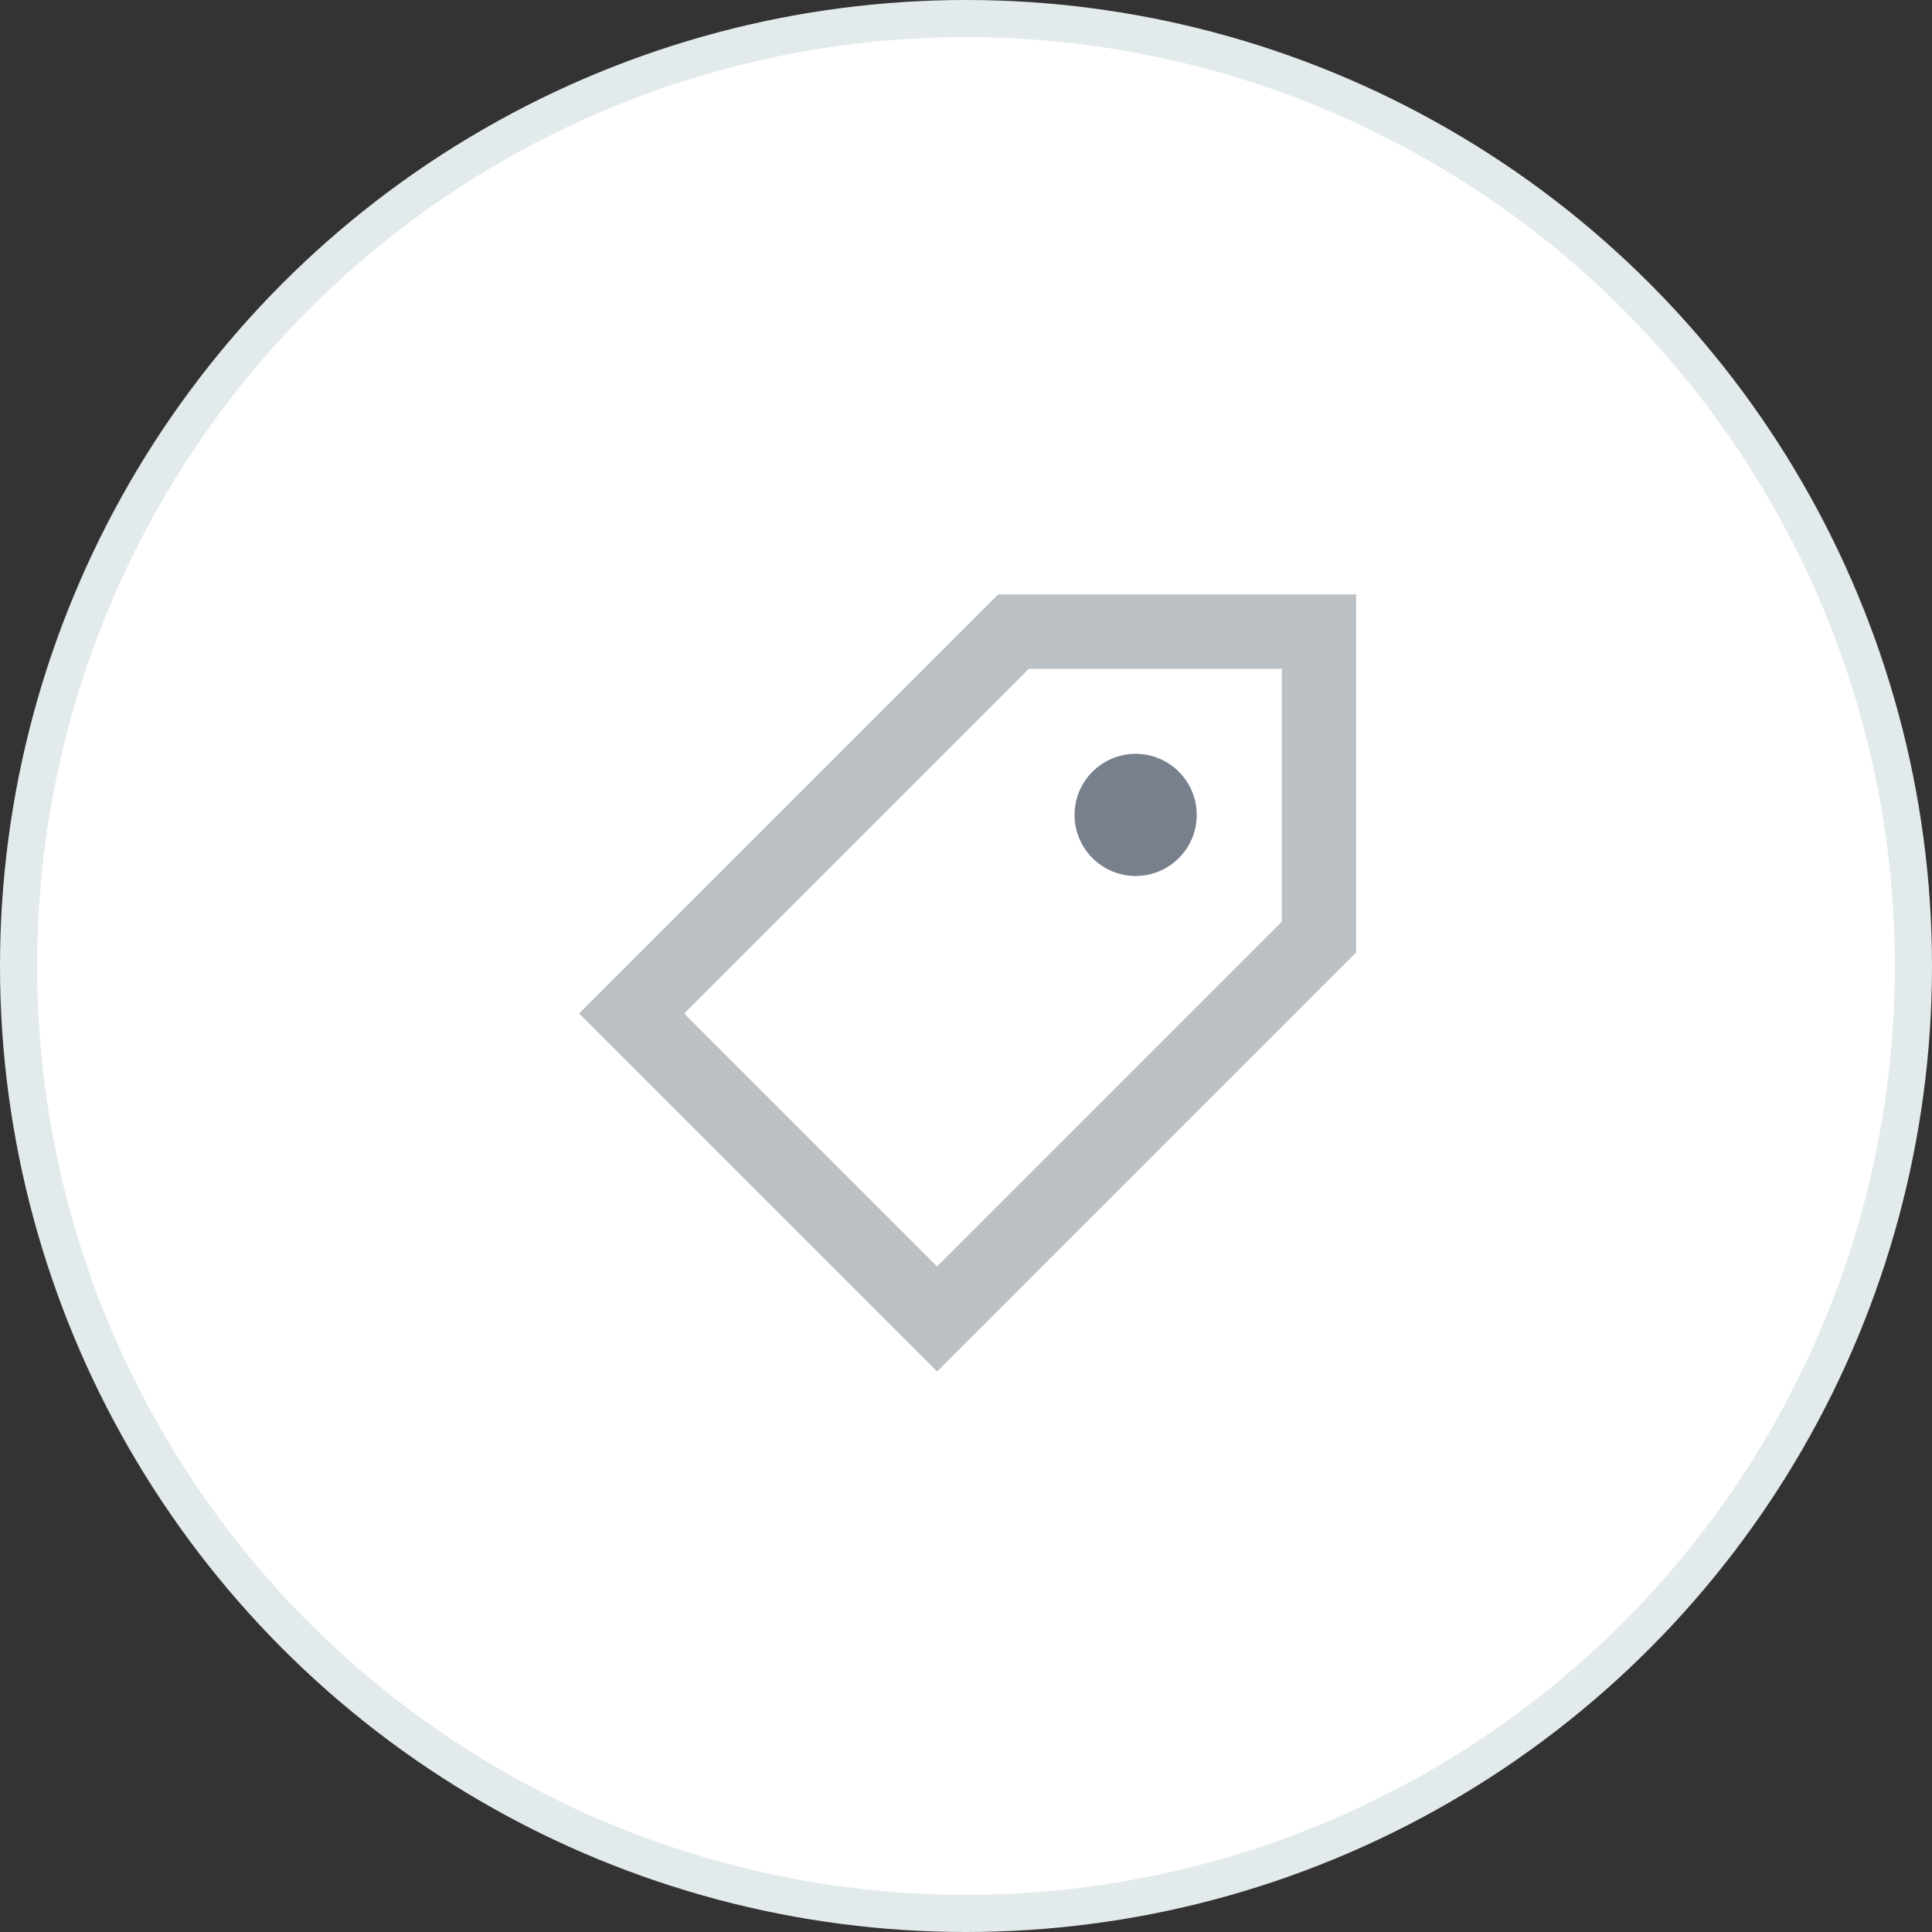
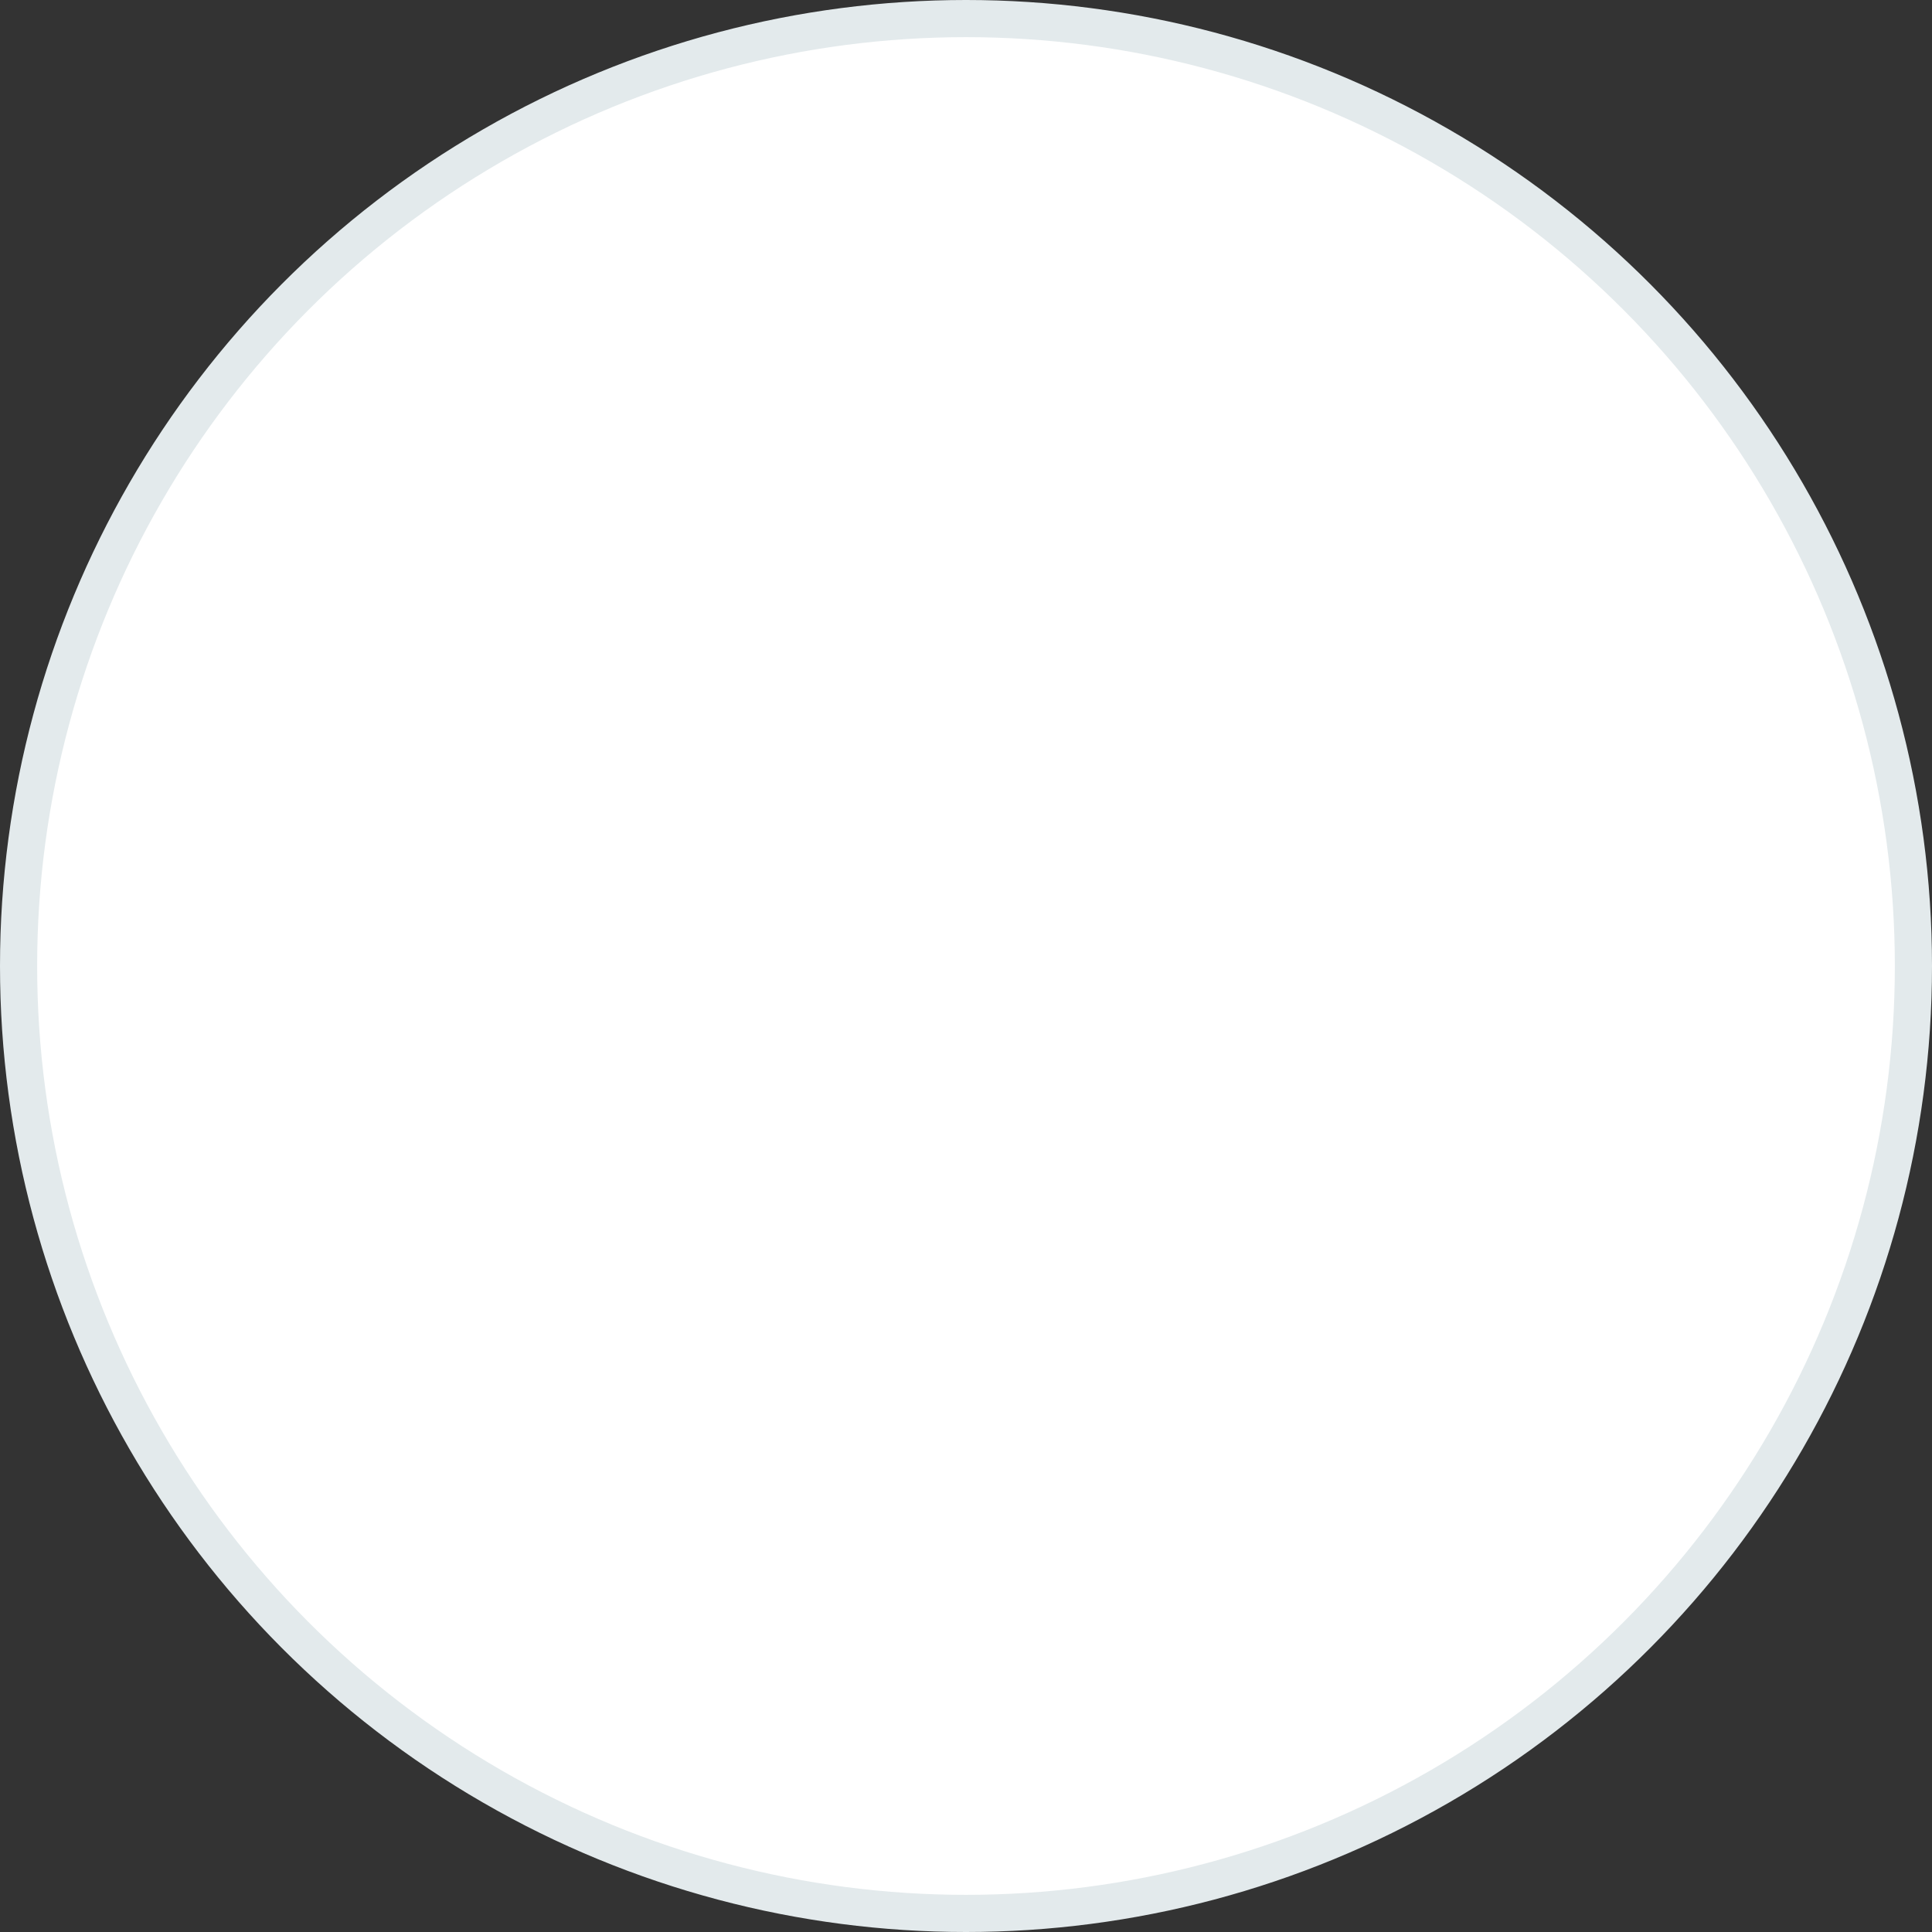
<svg xmlns="http://www.w3.org/2000/svg" width="52" height="52" viewBox="0 0 52 52" fill="none">
  <rect x="0" y="0" width="52" height="52" fill="#333333" stroke="none" />
  <circle cx="26" cy="26" r="25.5" fill="white" stroke="#E3EAEC" />
-   <path d="M35.5 25.222L25.222 35.5L17 27.278L27.278 17H35.5V25.222Z" stroke="#BBC0C5" stroke-width="2" />
-   <circle cx="30.566" cy="21.933" r="1.644" fill="#77808C" />
</svg>